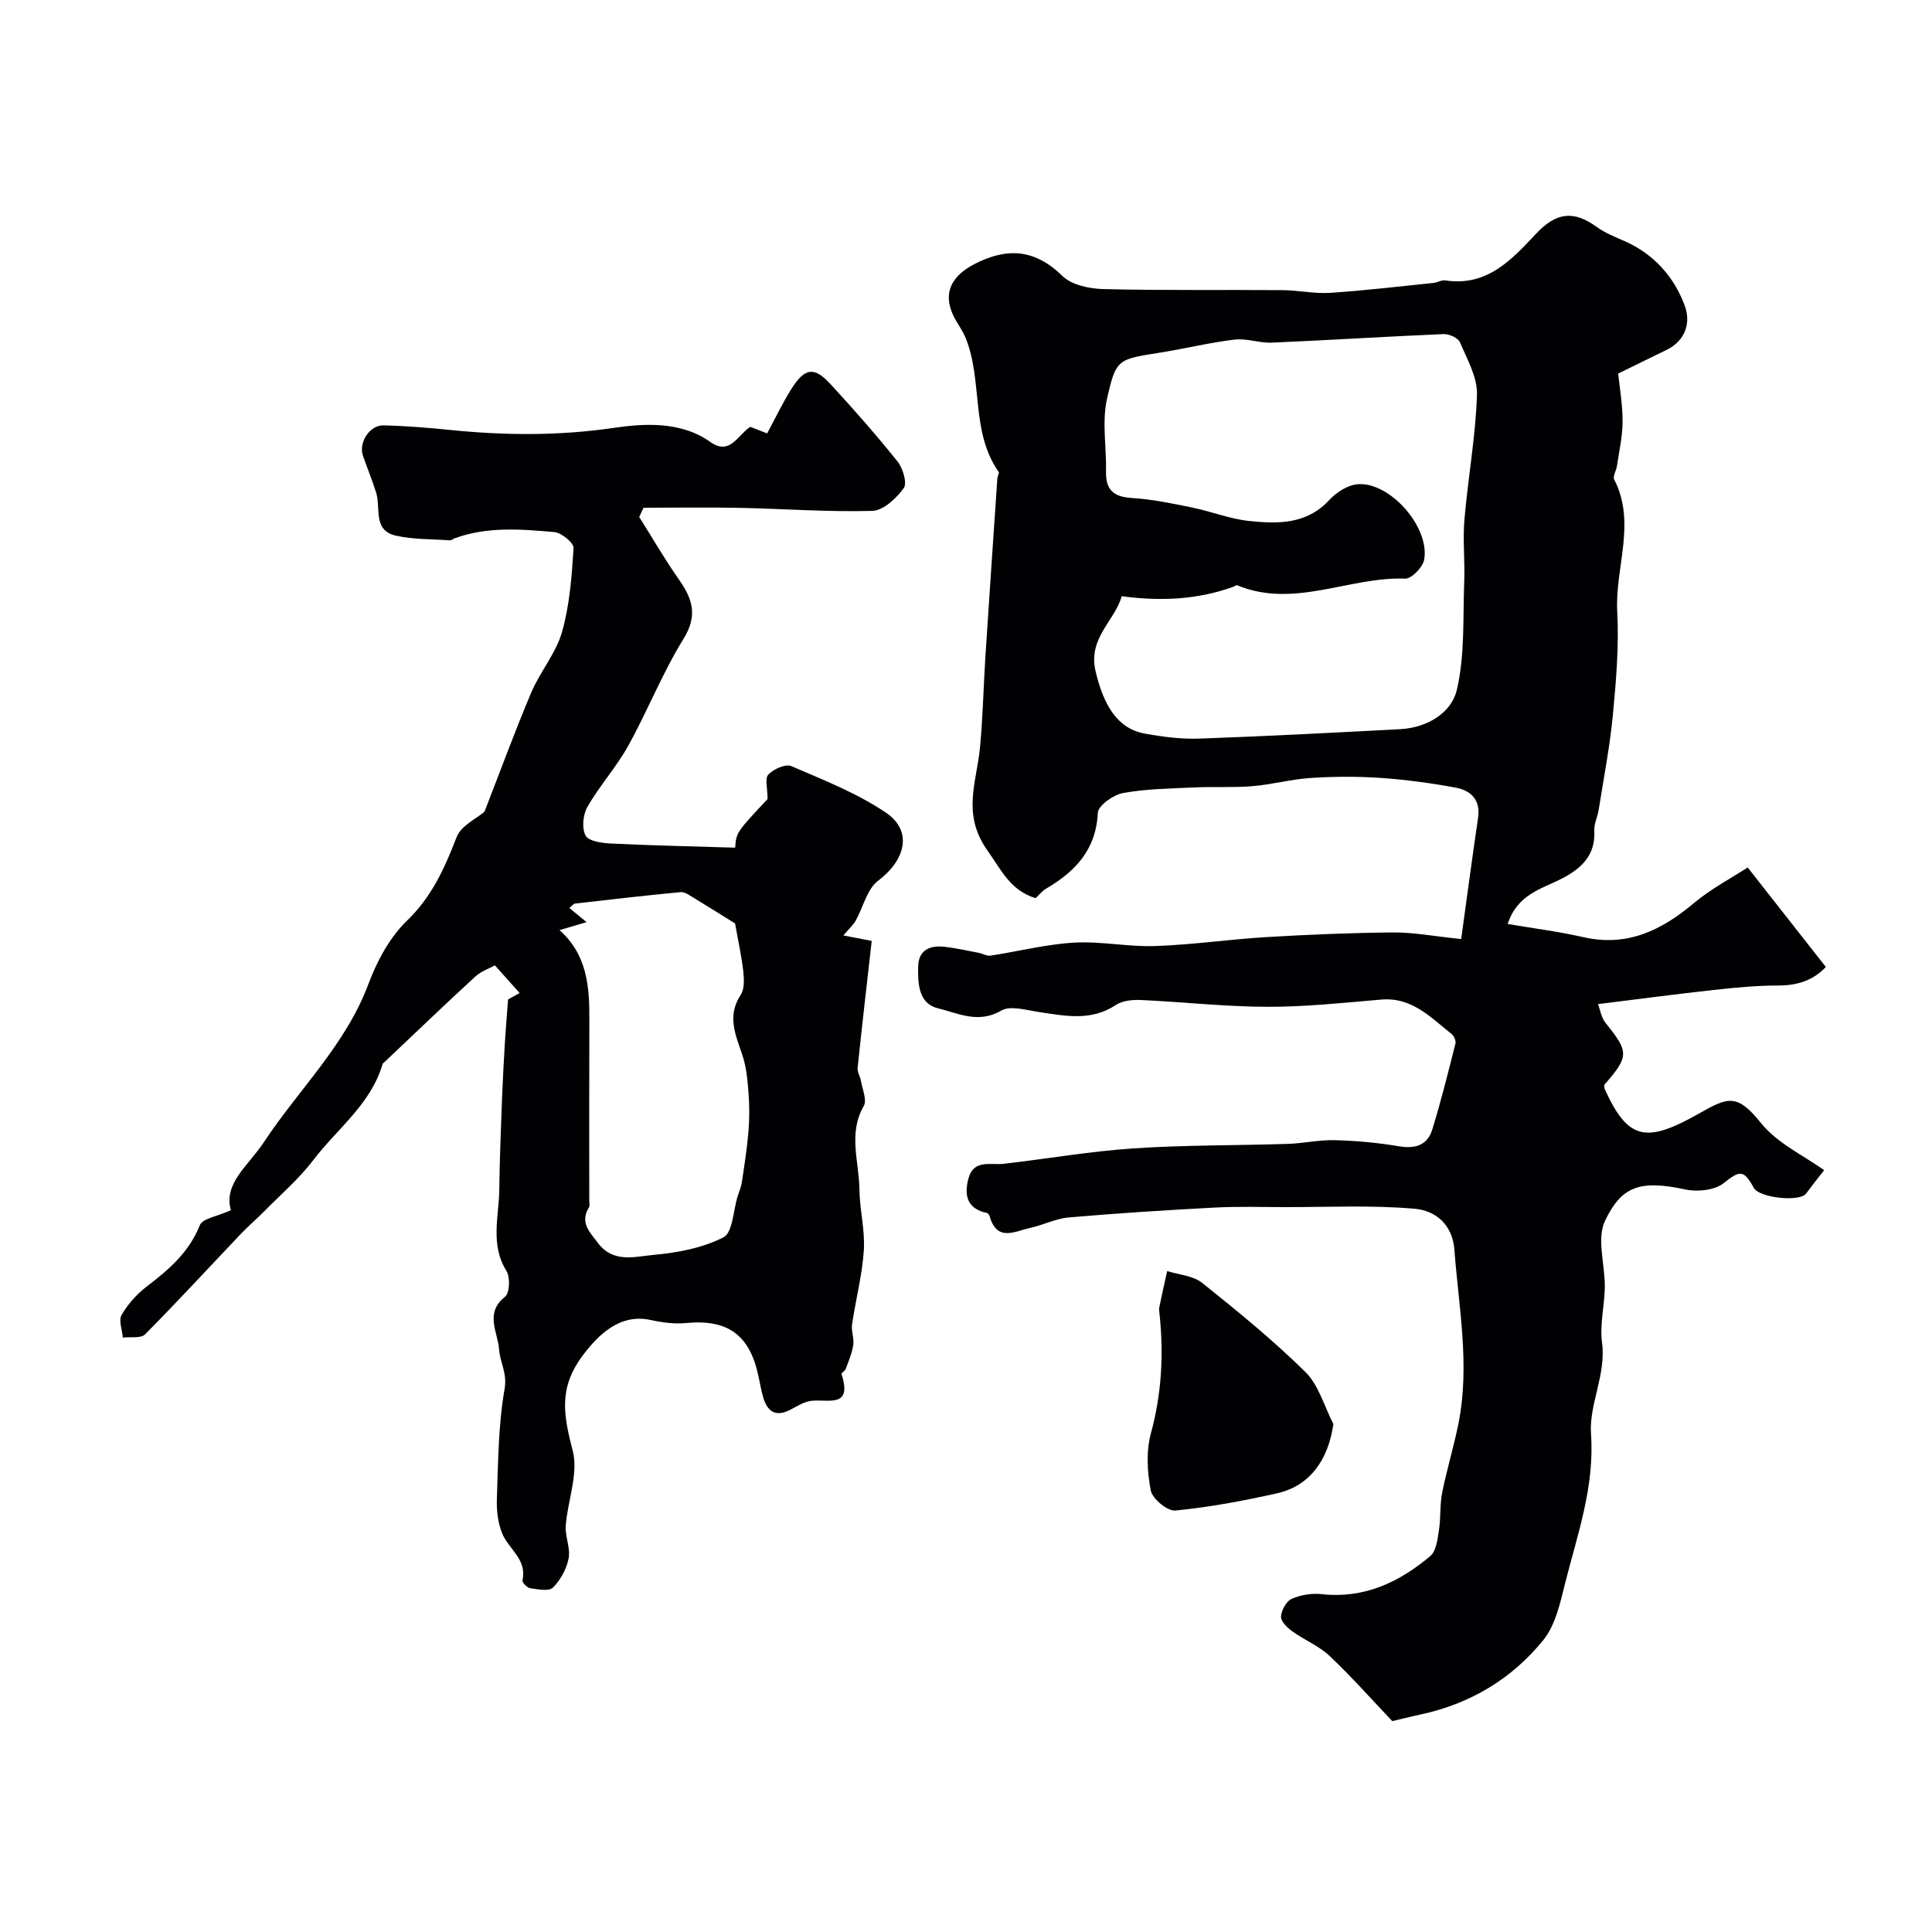
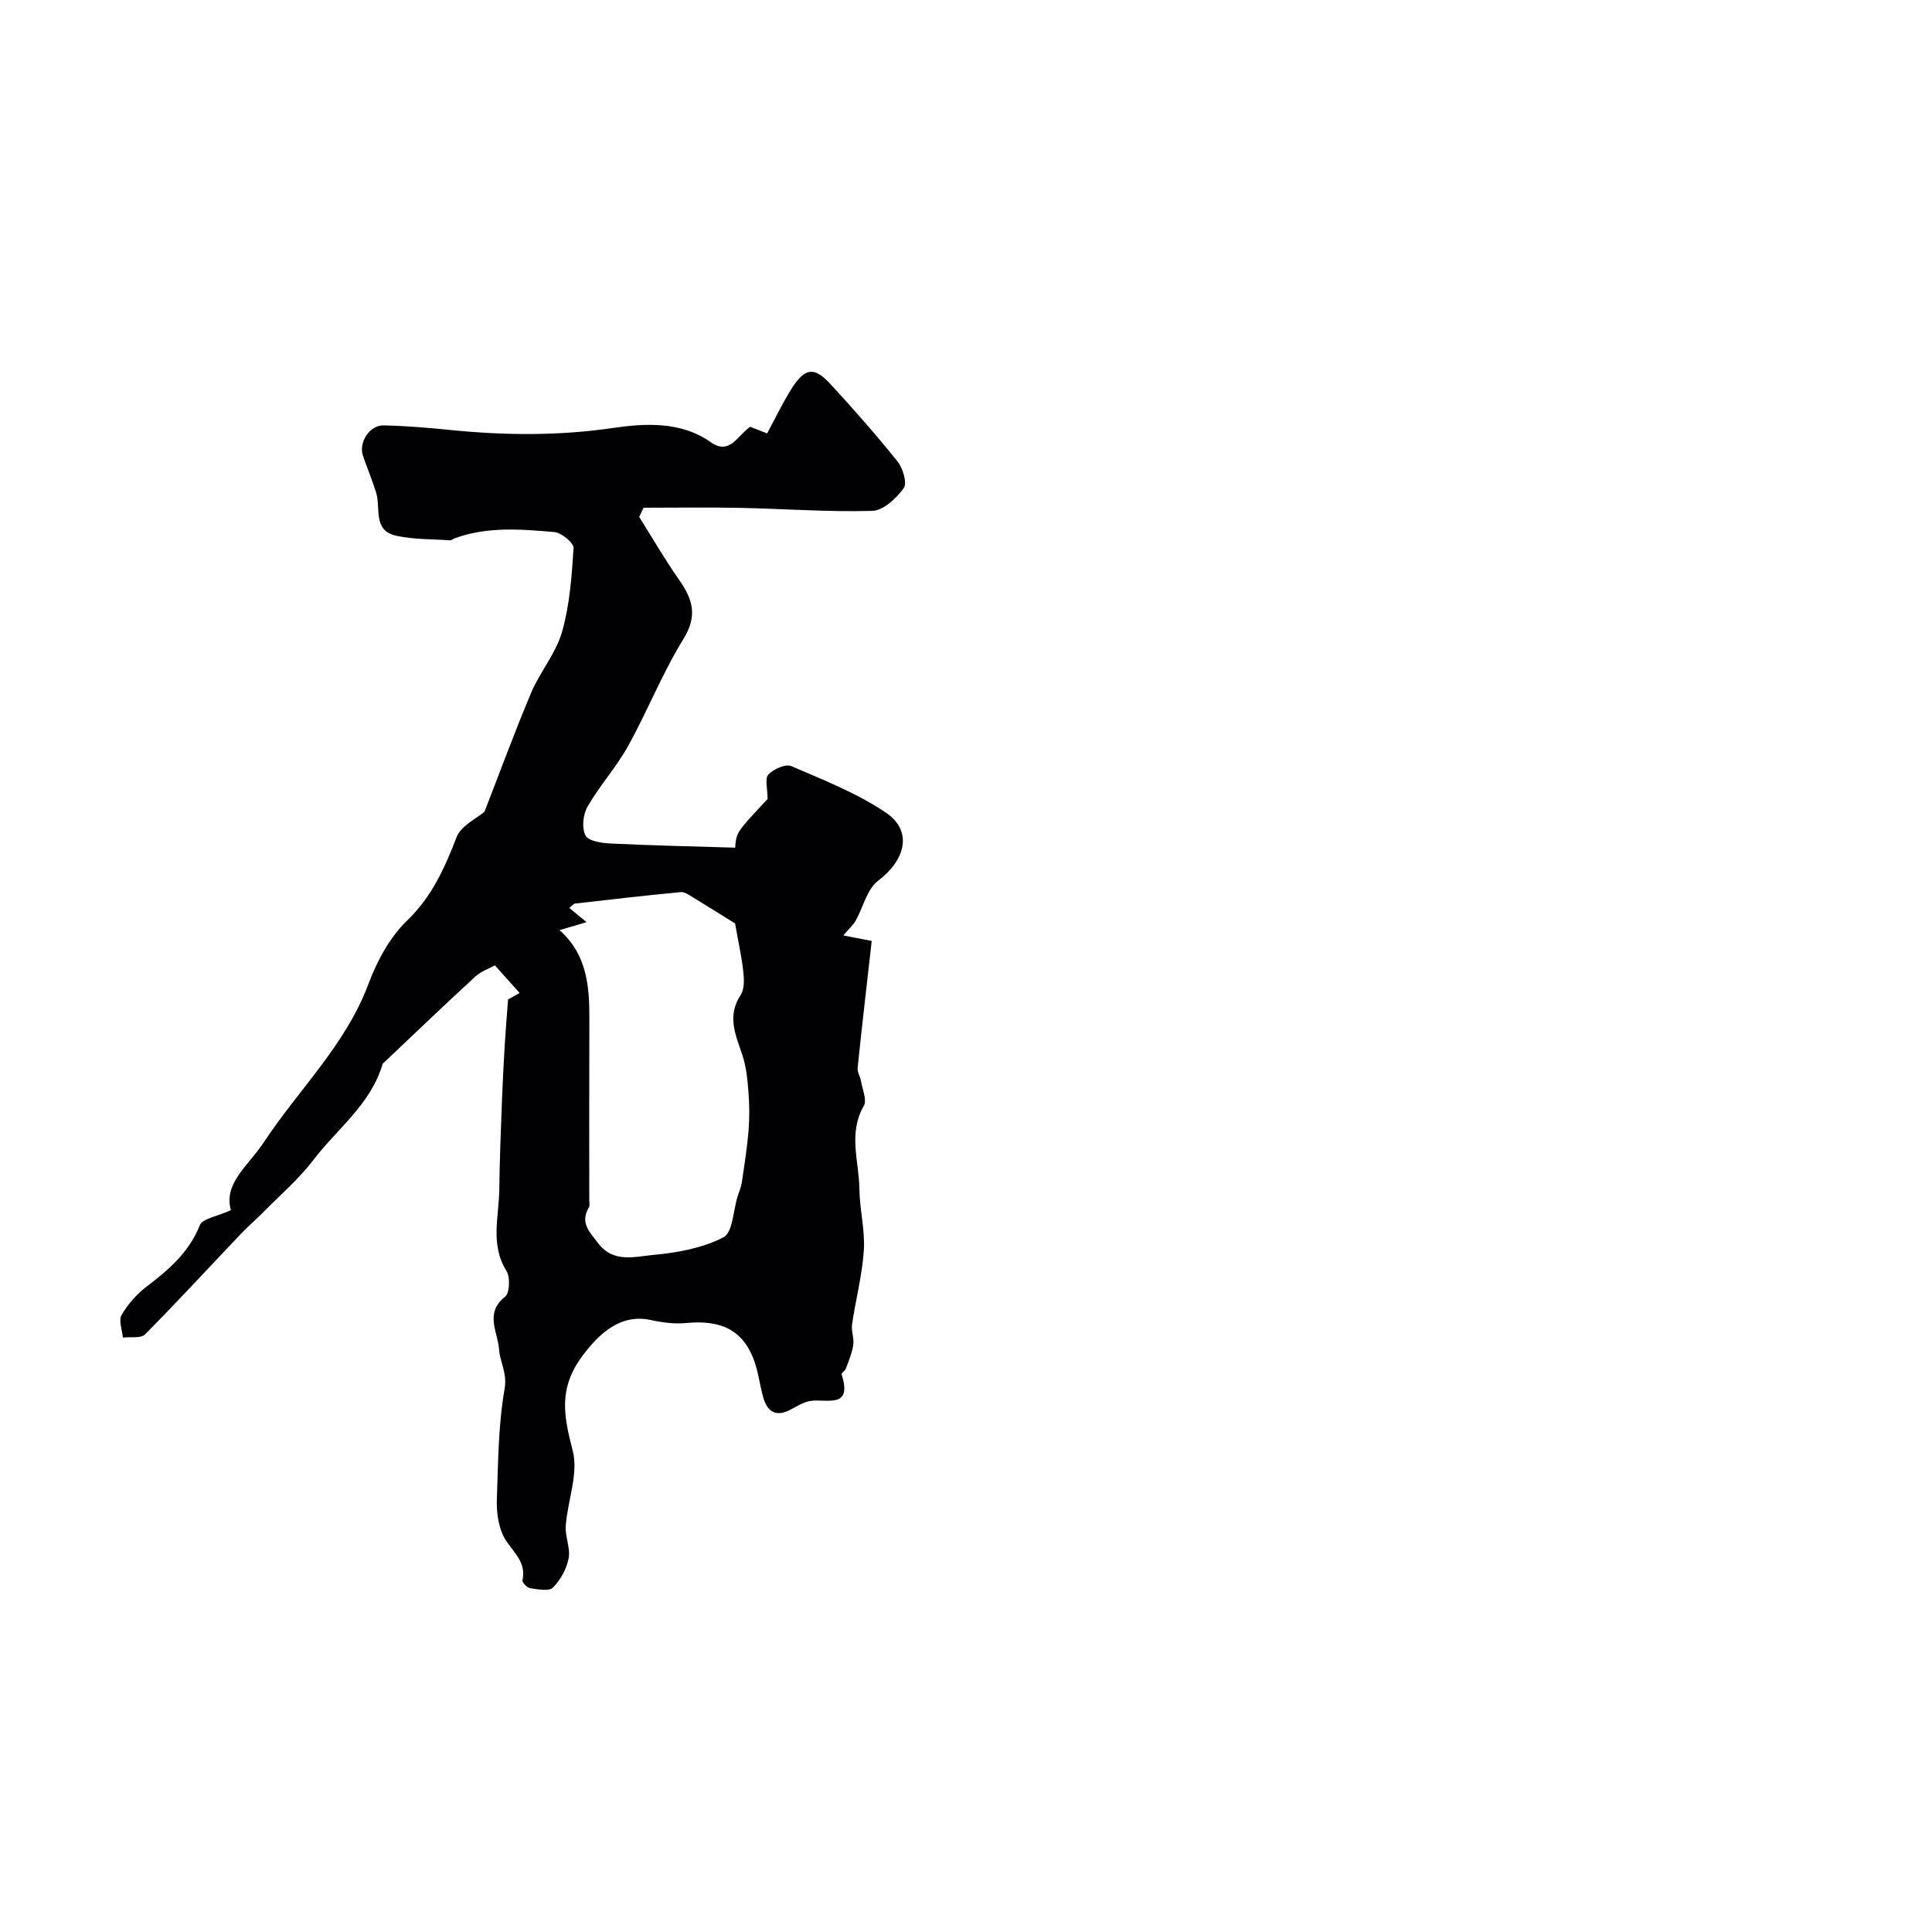
<svg xmlns="http://www.w3.org/2000/svg" enable-background="new 0 0 400 400" viewBox="0 0 400 400">
  <g fill="#010103">
-     <path d="m302.52 194.42c1.13-8.15 2.25-16.64 3.5-25.1.55-3.73-1.5-5.66-4.61-6.24-5.14-.96-10.35-1.66-15.57-2.02-4.81-.33-9.68-.3-14.49.01-4.03.26-8.01 1.36-12.04 1.7-3.99.33-8.03.07-12.04.26-4.94.23-9.93.28-14.76 1.16-2 .36-5.15 2.6-5.22 4.1-.36 7.67-4.69 12.16-10.74 15.72-.83.49-1.47 1.32-2.14 1.95-5.24-1.62-7.06-5.76-9.98-9.89-5.34-7.53-2.23-14.1-1.54-21.24.6-6.24.72-12.53 1.12-18.79.8-12.33 1.64-24.66 2.48-36.99.03-.46.45-1.09.27-1.35-5.87-8.37-3.23-18.82-6.83-27.72-.49-1.2-1.23-2.31-1.9-3.43-3.04-5.07-1.66-9.1 3.72-11.88 6.73-3.47 12.5-3.13 18.2 2.46 1.92 1.88 5.6 2.65 8.5 2.72 12.36.31 24.73.12 37.1.22 3.29.03 6.59.77 9.85.56 7.16-.47 14.29-1.33 21.44-2.06.81-.08 1.63-.63 2.38-.52 8.65 1.34 13.76-4.28 18.85-9.7 4.1-4.38 7.73-4.84 12.49-1.38 1.78 1.3 3.93 2.12 5.97 3.03 5.99 2.7 10.11 7.39 12.29 13.32 1.27 3.45.18 7.19-3.77 9.12-3.17 1.54-6.33 3.1-10.02 4.9.29 2.9.92 6.42.91 9.95-.01 3.07-.72 6.15-1.17 9.21-.14.95-.91 2.12-.57 2.77 4.63 9.02.14 18.24.63 27.35.38 7.06-.22 14.22-.89 21.29-.63 6.64-1.92 13.22-2.96 19.82-.23 1.44-.98 2.86-.9 4.26.28 5.11-2.69 7.83-6.75 9.93-4.15 2.14-9.16 3.2-11.18 9.38 5.33.91 10.56 1.56 15.67 2.73 9.02 2.05 16.08-1.36 22.78-6.97 3.68-3.08 8.03-5.37 11.24-7.46 5.94 7.56 10.95 13.94 16.18 20.6-2.61 2.78-5.88 3.84-9.86 3.84-4.45 0-8.92.43-13.35.92-7.82.86-15.63 1.9-23.96 2.93.43 1.12.67 2.8 1.59 3.93 4.83 5.99 4.88 6.86-.3 12.8.04.32.01.67.14.95 4.81 10.54 8.57 11.16 19.54 4.94 6-3.41 7.86-4.11 12.76 1.99 3.42 4.25 8.96 6.8 13.09 9.77-1.44 1.86-2.62 3.32-3.73 4.84-1.32 1.8-9.71.91-10.84-1.18-2.11-3.89-2.97-3.56-6.25-.96-1.86 1.47-5.41 1.83-7.9 1.3-9.55-2.06-13.25-.59-16.64 6.47-1.79 3.73.01 9.12-.05 13.76-.05 3.82-1.08 7.72-.58 11.43.9 6.66-2.71 12.83-2.28 18.9.77 10.99-2.8 20.82-5.36 30.97-1.02 4.07-1.99 8.63-4.5 11.74-6.51 8.05-15.17 13.23-25.43 15.43-2.2.47-4.39 1.03-5.85 1.37-4.51-4.74-8.57-9.34-13.03-13.54-2.18-2.05-5.16-3.24-7.63-5.02-1.04-.75-2.42-2.05-2.38-3.05.06-1.31 1.08-3.2 2.2-3.7 1.85-.83 4.15-1.2 6.18-.98 8.83.98 16.09-2.46 22.53-7.89 1.23-1.04 1.49-3.45 1.78-5.3.41-2.59.17-5.29.68-7.84.97-4.87 2.46-9.65 3.41-14.52 2.34-11.96.01-23.82-.88-35.73-.4-5.39-4.07-8.14-8.13-8.5-8.96-.8-18.03-.33-27.06-.35-4.86-.01-9.73-.16-14.58.1-10.04.53-20.07 1.17-30.09 2.04-2.69.23-5.27 1.58-7.96 2.16-3.13.68-6.86 2.97-8.38-2.35-.08-.29-.35-.69-.59-.74-4.06-.85-4.75-3.57-3.85-7.04 1.07-4.14 4.52-2.82 7.33-3.14 8.96-1.03 17.88-2.59 26.87-3.19 10.62-.71 21.29-.59 31.94-.93 3.26-.11 6.53-.86 9.77-.77 4.42.12 8.86.52 13.21 1.26 3.38.57 5.91-.18 6.92-3.42 1.82-5.87 3.3-11.85 4.81-17.82.15-.58-.29-1.6-.78-1.99-4.32-3.42-8.2-7.67-14.55-7.14-7.85.66-15.71 1.52-23.57 1.5-8.75-.02-17.49-1.01-26.24-1.41-1.73-.08-3.81.13-5.18 1.04-5.15 3.41-10.51 2.25-15.96 1.44-2.6-.39-5.88-1.39-7.77-.28-4.74 2.77-8.96.52-13.1-.49-4.01-.97-4.15-5.1-4.09-8.59.05-3.47 2.43-4.48 5.45-4.14 2.41.27 4.79.82 7.17 1.27.79.15 1.6.68 2.33.57 5.79-.88 11.53-2.36 17.35-2.7 5.56-.32 11.21.91 16.79.71 7.72-.27 15.4-1.4 23.11-1.86 8.78-.52 17.58-.89 26.38-.96 4.14 0 8.34.81 13.85 1.37zm-70.29-70.98c-1.39 5.12-7.03 8.62-5.4 15.54 1.65 7 4.5 11.88 10.18 12.9 3.7.67 7.52 1.17 11.26 1.04 13.87-.49 27.73-1.22 41.59-1.95 5.55-.29 10.62-3.3 11.76-8.13 1.69-7.18 1.24-14.89 1.53-22.37.17-4.28-.32-8.6.04-12.86.74-8.64 2.32-17.24 2.6-25.88.12-3.6-2.03-7.35-3.52-10.86-.39-.91-2.23-1.74-3.37-1.7-11.86.5-23.7 1.26-35.56 1.77-2.57.11-5.22-.93-7.74-.63-5.13.61-10.18 1.86-15.29 2.68-8.83 1.42-9.24 1.18-11.12 9.62-1.07 4.78-.09 10-.2 15.02-.08 3.76 1.54 5.24 5.32 5.47 4.2.26 8.38 1.13 12.52 1.98 3.97.81 7.84 2.38 11.84 2.79 5.92.61 11.88.72 16.55-4.36 1.46-1.59 3.82-3.09 5.88-3.26 6.67-.53 14.97 8.91 13.76 15.63-.28 1.55-2.61 3.96-3.92 3.92-11.64-.43-23.01 6.26-34.78 1.38-.2-.08-.55.2-.83.31-7.45 2.69-15.06 3.02-23.1 1.95z" />
    <path d="m105.19 206.93c.31-.17 1.44-.81 2.39-1.34-1.6-1.79-3.14-3.51-5.11-5.72-1.1.61-2.85 1.2-4.1 2.35-6.35 5.83-12.56 11.8-18.82 17.72-.12.11-.3.22-.34.36-2.42 8.32-9.41 13.39-14.35 19.89-2.94 3.86-6.71 7.1-10.15 10.59-1.57 1.6-3.29 3.05-4.83 4.67-6.61 6.95-13.1 14.01-19.85 20.82-.87.88-3.04.47-4.6.66-.13-1.59-.91-3.55-.26-4.68 1.29-2.22 3.13-4.3 5.18-5.87 4.58-3.49 8.77-7.07 11.02-12.71.56-1.4 3.6-1.82 6.43-3.11-1.56-5.59 3.57-9.15 6.81-14.05 7.2-10.92 16.95-20.14 21.67-32.79 1.77-4.73 4.4-9.65 7.97-13.09 5.18-4.99 7.8-10.9 10.29-17.32.92-2.38 4.16-3.86 5.77-5.26 3.23-8.28 6.25-16.56 9.68-24.67 1.83-4.31 5.11-8.12 6.37-12.54 1.59-5.57 2.02-11.53 2.39-17.36.07-1.07-2.49-3.19-3.97-3.32-6.93-.6-13.95-1.19-20.72 1.32-.31.12-.62.41-.91.39-3.75-.27-7.6-.15-11.24-.98-4.74-1.09-3.06-5.69-4.02-8.85-.8-2.6-1.87-5.12-2.75-7.7-.93-2.71 1.38-6.34 4.28-6.27 4.6.1 9.21.49 13.79.95 11.33 1.14 22.46 1.24 33.92-.44 6.1-.89 13.79-1.44 19.95 2.93 4.04 2.87 5.62-1.4 8.24-3.14 1.04.4 2.2.85 3.51 1.36 1.68-3.11 3.2-6.34 5.1-9.33 2.73-4.27 4.65-4.52 7.98-.91 4.8 5.21 9.49 10.53 13.91 16.05 1.12 1.4 2.04 4.49 1.29 5.52-1.53 2.11-4.22 4.64-6.5 4.71-9.1.26-18.22-.43-27.33-.62-6.68-.14-13.36-.03-20.04-.03-.3.64-.6 1.27-.9 1.91 2.73 4.34 5.3 8.79 8.24 12.98 2.82 4.02 3.92 7.44.92 12.28-4.36 7.05-7.42 14.88-11.45 22.15-2.44 4.39-5.9 8.21-8.41 12.57-.94 1.63-1.23 4.48-.39 6 .66 1.19 3.48 1.55 5.37 1.64 8.51.41 17.04.59 25.59.85.24-3.17.24-3.17 6.71-10.07 0-2.15-.61-4.26.15-5.06 1.07-1.14 3.57-2.26 4.76-1.75 6.68 2.87 13.58 5.58 19.56 9.61 5.62 3.79 4.14 9.79-1.6 14.13-2.3 1.74-3.07 5.47-4.63 8.25-.48.86-1.27 1.55-2.55 3.06 1.88.37 3.44.67 5.87 1.14-.96 8.53-2 17.41-2.92 26.3-.09.85.54 1.76.69 2.66.29 1.76 1.29 3.99.58 5.22-3.27 5.67-.97 11.47-.9 17.19.05 4.22 1.18 8.47.92 12.64-.33 5.16-1.69 10.25-2.44 15.39-.2 1.37.45 2.86.25 4.23-.25 1.69-.95 3.32-1.54 4.94-.16.44-.97.88-.89 1.13 2.41 7.41-3.27 4.95-6.59 5.57-1.39.26-2.68 1.1-3.97 1.77-3.05 1.61-4.81.44-5.67-2.6-.4-1.4-.66-2.85-.96-4.28-1.81-8.62-6.36-11.87-15-11.05-2.41.23-4.96-.11-7.34-.63-6.19-1.35-10.64 2.78-14.09 7.4-5.08 6.8-3.88 12.5-2.03 19.69 1.22 4.73-1.06 10.3-1.45 15.52-.17 2.22 1.01 4.6.6 6.73-.42 2.19-1.68 4.5-3.26 6.07-.82.82-3.14.34-4.73.12-.62-.09-1.67-1.21-1.57-1.64.97-4.3-2.78-6.39-4.14-9.57-.93-2.18-1.24-4.81-1.16-7.21.27-7.63.29-15.35 1.6-22.83.58-3.3-.96-5.51-1.14-8.19-.24-3.55-3.06-7.52 1.23-10.9.97-.76 1.1-4.04.3-5.34-3.41-5.47-1.56-11.21-1.49-16.84.08-6.12.32-12.24.55-18.36.15-3.98.37-7.95.6-11.93.18-2.87.42-5.75.67-9.08zm10.65-14.36c5.72 5.07 6.21 11.68 6.18 18.49-.05 12.49-.02 24.98-.02 37.46 0 .5.15 1.11-.08 1.48-1.91 3.14.18 5.1 1.89 7.36 3.17 4.21 7.67 2.8 11.51 2.45 4.94-.44 10.14-1.42 14.47-3.64 1.93-.99 2.01-5.58 2.94-8.53.29-.93.71-1.85.85-2.8.53-3.55 1.1-7.11 1.39-10.68.22-2.67.2-5.39-.01-8.06-.2-2.58-.45-5.24-1.26-7.66-1.39-4.16-3.24-8.07-.36-12.43.8-1.21.73-3.2.56-4.79-.33-3.05-1.01-6.07-1.71-10.03-2.18-1.35-5.48-3.43-8.82-5.46-.75-.46-1.66-1.1-2.43-1.03-7.29.7-14.58 1.53-21.86 2.37-.37.04-.69.5-1.21.91 1.1.91 2.03 1.67 3.57 2.94-2.12.64-3.6 1.07-5.6 1.65z" />
-     <path d="m276.06 294.82c-1.04 7.46-4.91 12.85-11.68 14.36-6.94 1.55-13.97 2.87-21.03 3.56-1.63.16-4.75-2.42-5.09-4.14-.75-3.83-.98-8.15.03-11.87 2.22-8.16 2.65-16.29 1.79-24.59-.05-.5-.16-1.02-.06-1.49.51-2.5 1.08-5 1.63-7.49 2.43.77 5.35.94 7.22 2.43 7.36 5.88 14.69 11.86 21.39 18.46 2.77 2.73 3.92 7.13 5.8 10.77z" />
  </g>
</svg>